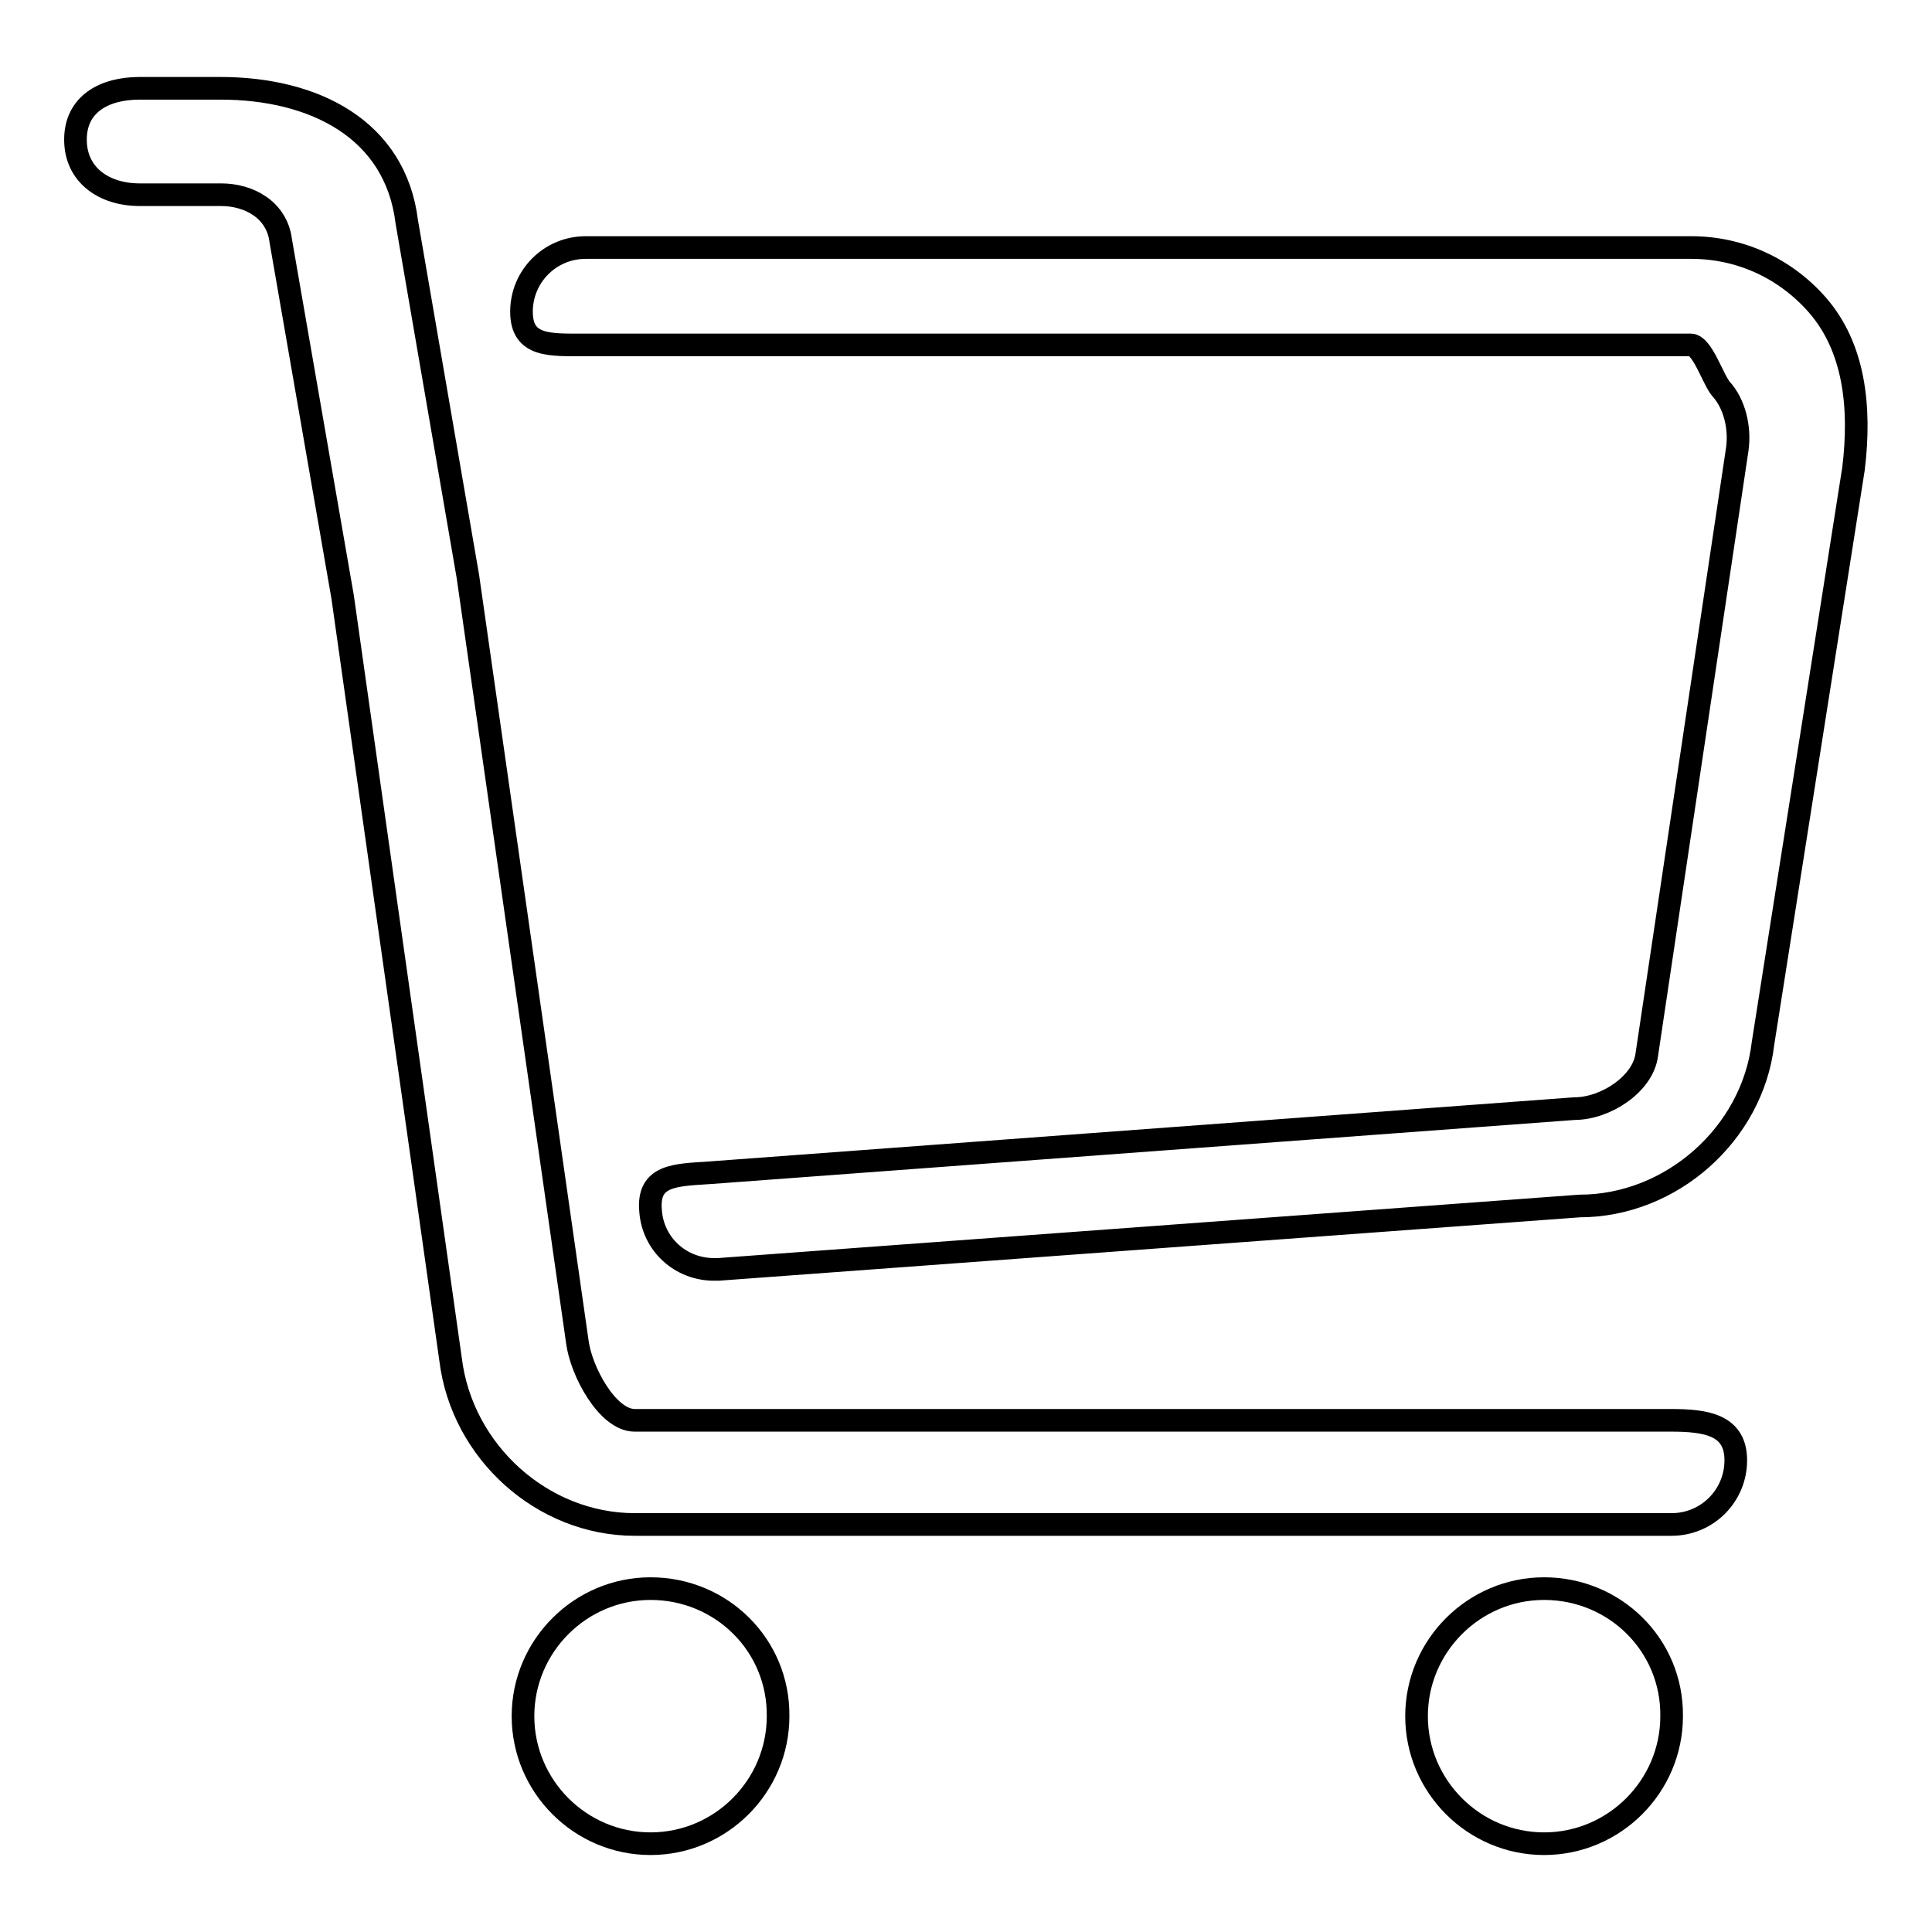
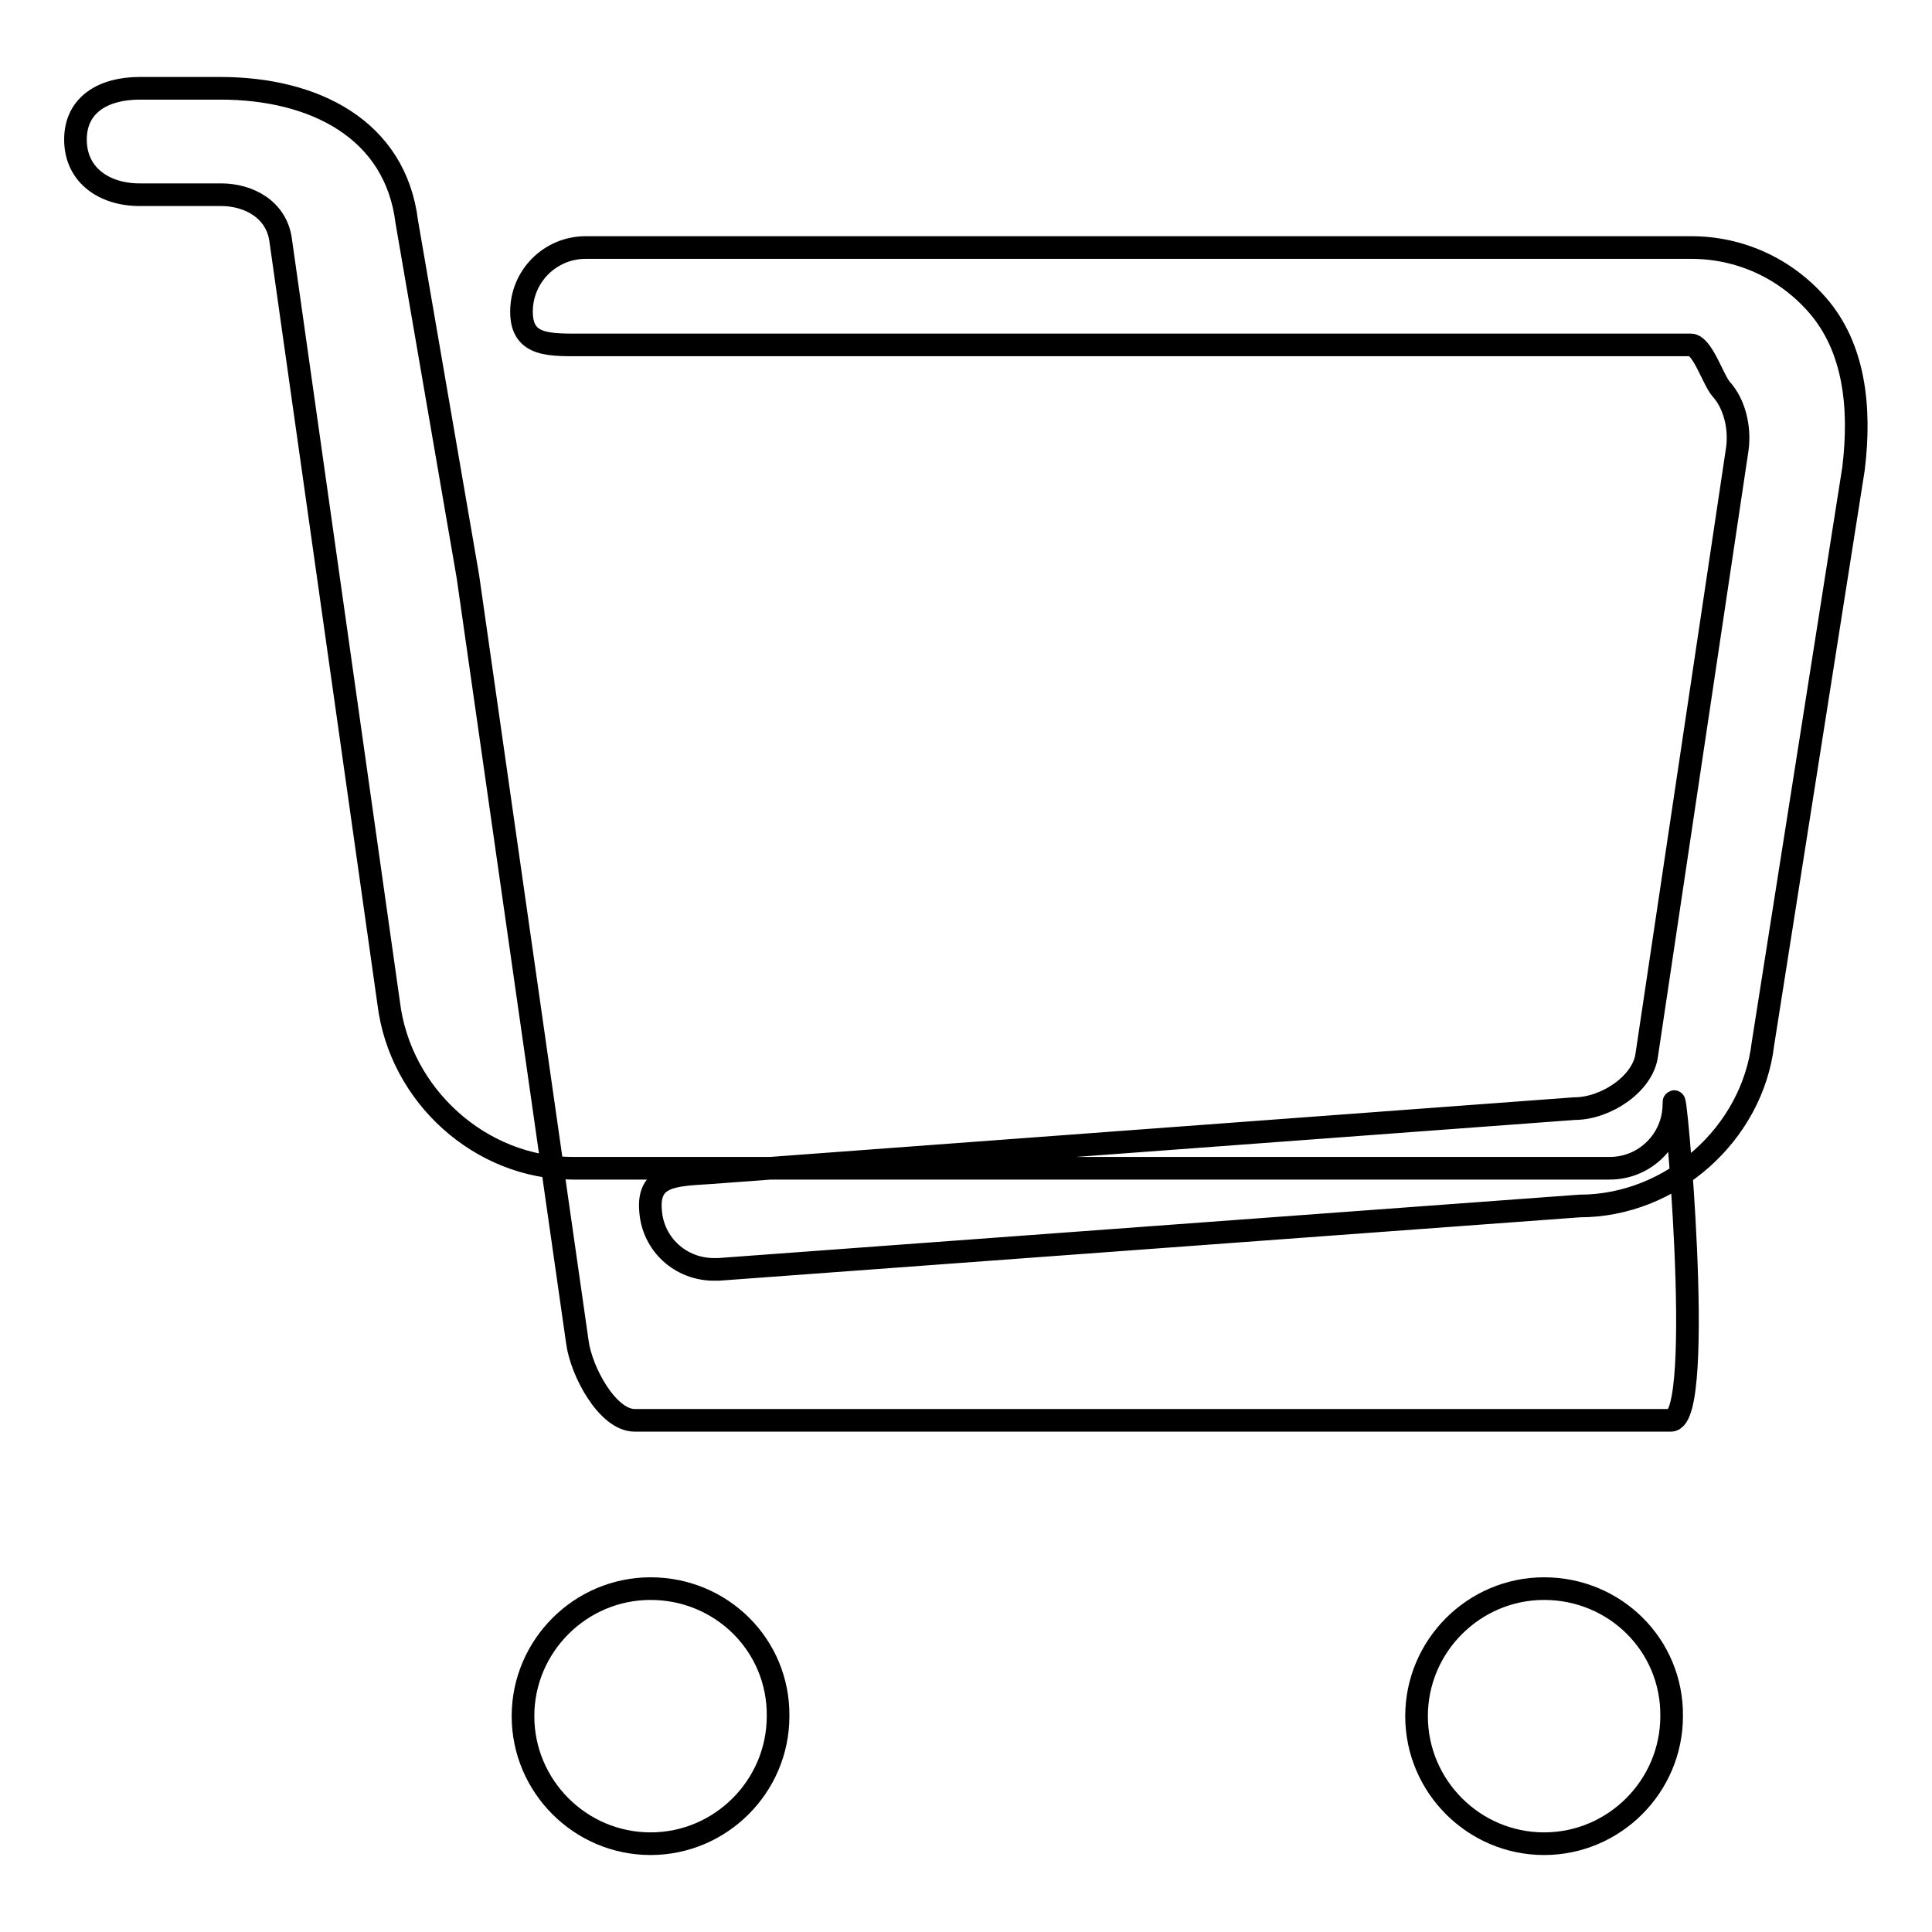
<svg xmlns="http://www.w3.org/2000/svg" version="1.1" x="0px" y="0px" viewBox="0 0 256 256" enable-background="new 0 0 256 256" xml:space="preserve">
  <g>
    <g>
-       <path stroke-width="3" fill-opacity="0" stroke="#000000" d="M204.6,210.5c-9.3,0-16.9,7.6-16.9,16.9c0,9.3,7.6,16.9,16.9,16.9c9.3,0,16.9-7.6,16.9-16.9C221.6,218,214,210.5,204.6,210.5z M86.2,210.5c-9.3,0-16.9,7.6-16.9,16.9c0,9.3,7.6,16.9,16.9,16.9c9.3,0,16.9-7.6,16.9-16.9C103.2,218,95.6,210.5,86.2,210.5z M221.4,188.2H84.1c-3.6,0-7.1-6.5-7.6-10.4L62,76.4l-8.1-47c-1.5-12.3-12.3-17.7-24.7-17.7H18.5c-4.7,0-8.5,2.1-8.5,6.8s3.8,7.3,8.5,7.3h10.8c3.7,0,7.4,2,7.9,6.1l8.2,47.2l14.3,101c1.5,12.3,12.2,21.9,24.4,21.9h137.4c4.7,0,8.5-3.8,8.5-8.5S226.1,188.2,221.4,188.2z M240.8,40.4c-4.3-4.9-10.3-7.6-16.7-7.6H77.6c-4.7,0-8.5,3.8-8.5,8.5c0,4.7,3.8,4.4,8.5,4.4h146.4c1.6,0,3,4.7,4.1,5.9c1.7,1.9,2.5,5,2.1,7.9l-12,80.3c-0.5,3.8-5.4,7.1-9.6,7.1L94,155.4c-4.6,0.3-8.2,0.3-7.8,5c0.3,4.5,4,7.8,8.4,7.8c0.2,0,0.4,0,0.6,0l114.1-8.4c12.2,0,22.9-9.6,24.3-21.5l12-76.2C246.6,53.9,245.7,46,240.8,40.4z" />
+       <path stroke-width="3" fill-opacity="0" stroke="#000000" d="M204.6,210.5c-9.3,0-16.9,7.6-16.9,16.9c0,9.3,7.6,16.9,16.9,16.9c9.3,0,16.9-7.6,16.9-16.9C221.6,218,214,210.5,204.6,210.5z M86.2,210.5c-9.3,0-16.9,7.6-16.9,16.9c0,9.3,7.6,16.9,16.9,16.9c9.3,0,16.9-7.6,16.9-16.9C103.2,218,95.6,210.5,86.2,210.5z M221.4,188.2H84.1c-3.6,0-7.1-6.5-7.6-10.4L62,76.4l-8.1-47c-1.5-12.3-12.3-17.7-24.7-17.7H18.5c-4.7,0-8.5,2.1-8.5,6.8s3.8,7.3,8.5,7.3h10.8c3.7,0,7.4,2,7.9,6.1l14.3,101c1.5,12.3,12.2,21.9,24.4,21.9h137.4c4.7,0,8.5-3.8,8.5-8.5S226.1,188.2,221.4,188.2z M240.8,40.4c-4.3-4.9-10.3-7.6-16.7-7.6H77.6c-4.7,0-8.5,3.8-8.5,8.5c0,4.7,3.8,4.4,8.5,4.4h146.4c1.6,0,3,4.7,4.1,5.9c1.7,1.9,2.5,5,2.1,7.9l-12,80.3c-0.5,3.8-5.4,7.1-9.6,7.1L94,155.4c-4.6,0.3-8.2,0.3-7.8,5c0.3,4.5,4,7.8,8.4,7.8c0.2,0,0.4,0,0.6,0l114.1-8.4c12.2,0,22.9-9.6,24.3-21.5l12-76.2C246.6,53.9,245.7,46,240.8,40.4z" />
    </g>
  </g>
</svg>